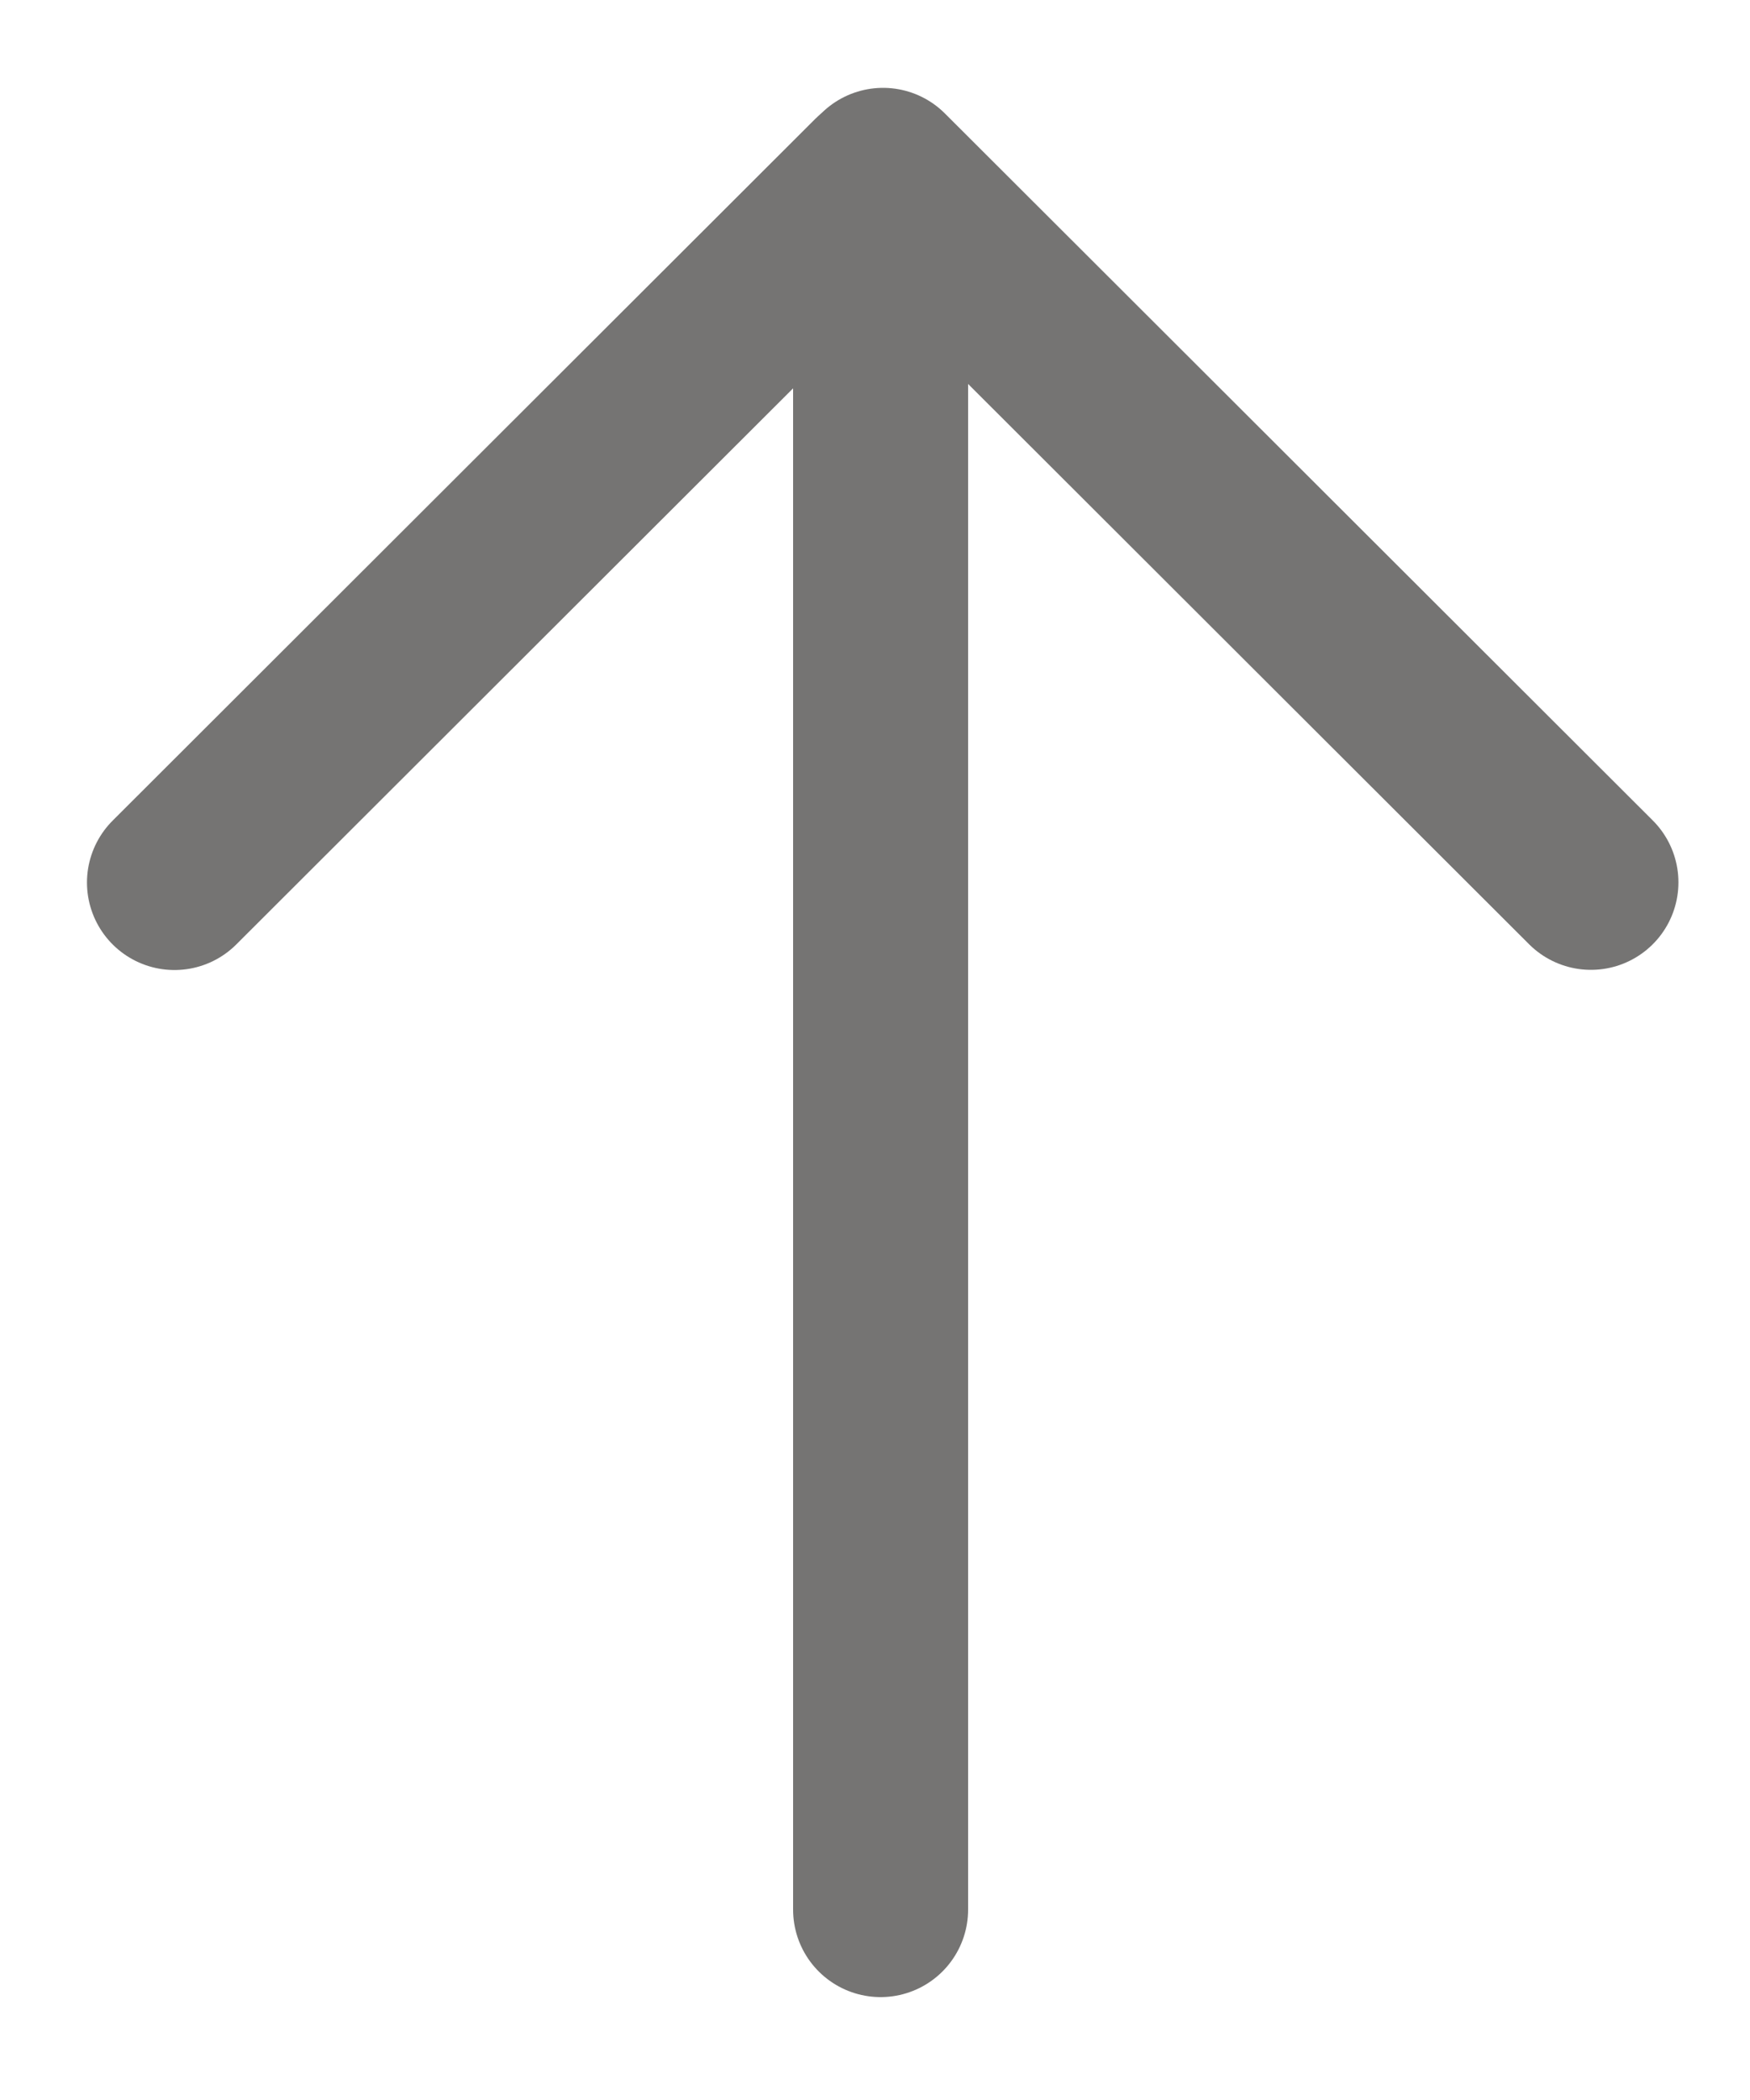
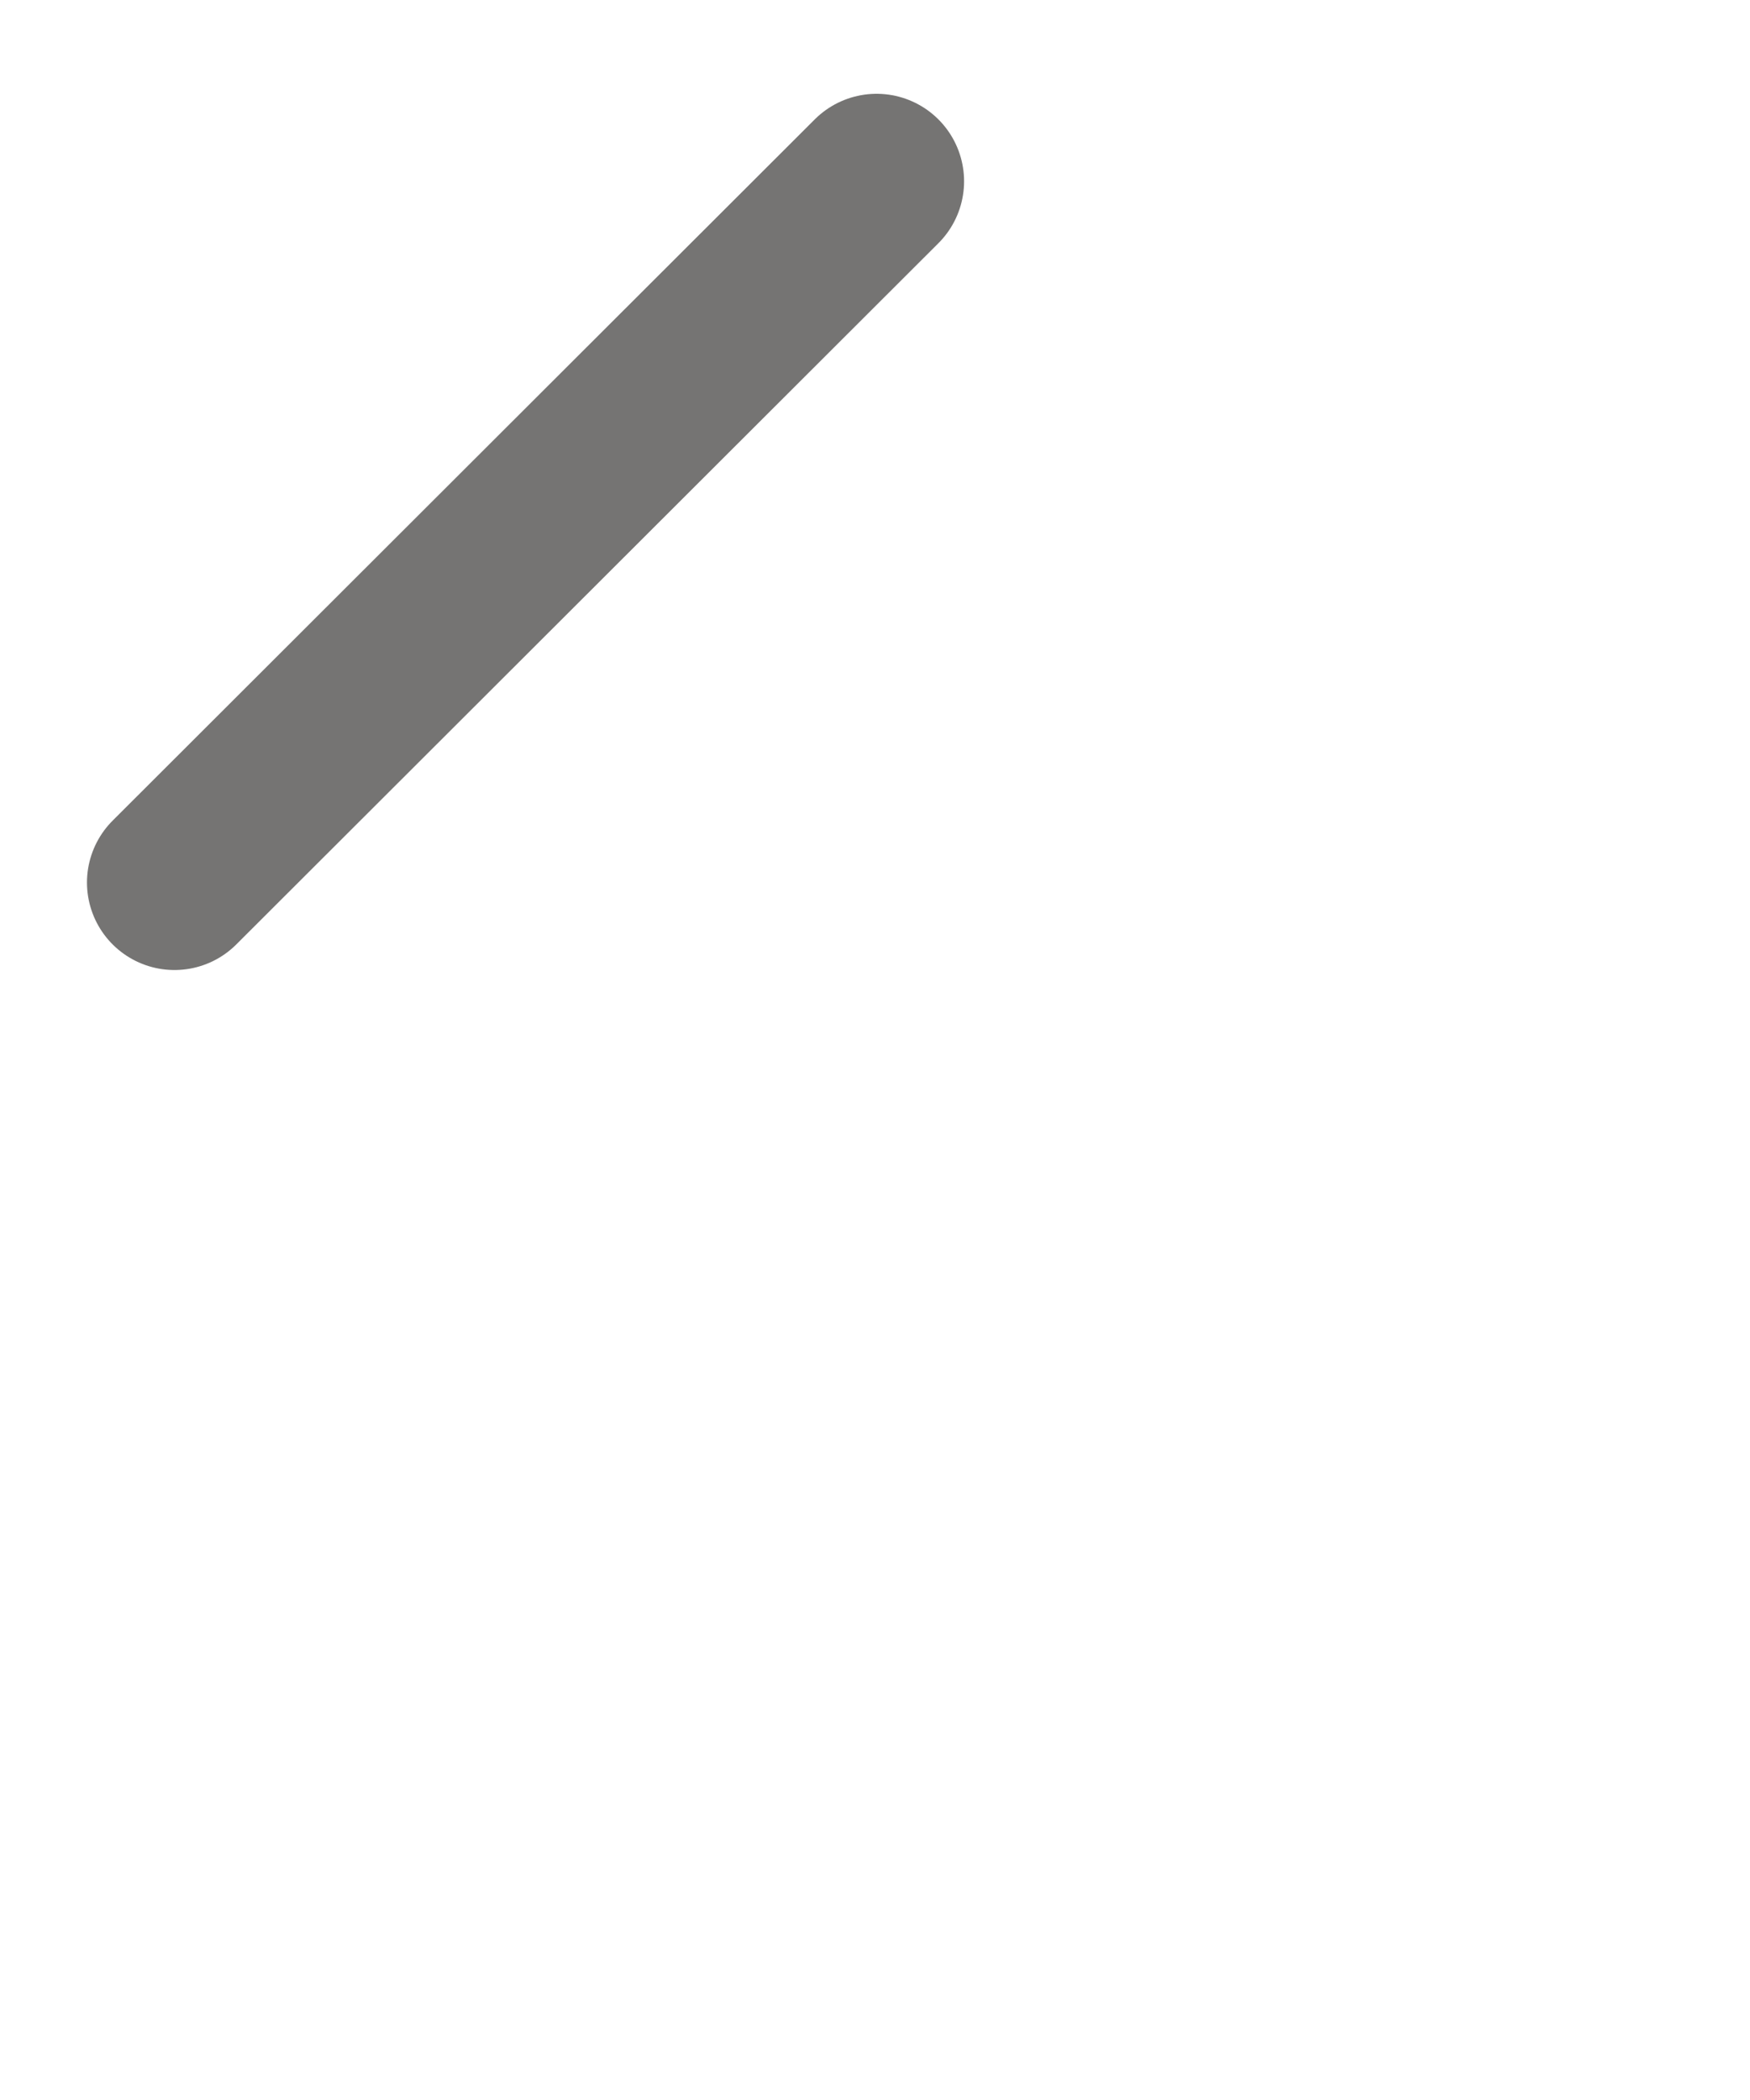
<svg xmlns="http://www.w3.org/2000/svg" width="10" height="12" viewBox="0 0 10 12" fill="none">
-   <path d="M5.032 10.912V1.063" stroke="#757473" stroke-linecap="round" />
  <path d="M5.009 1.036L0.997 5.043" stroke="#757473" stroke-linecap="round" />
-   <path d="M9.091 5.042L5.046 1.002" stroke="#757473" stroke-linecap="round" />
</svg>